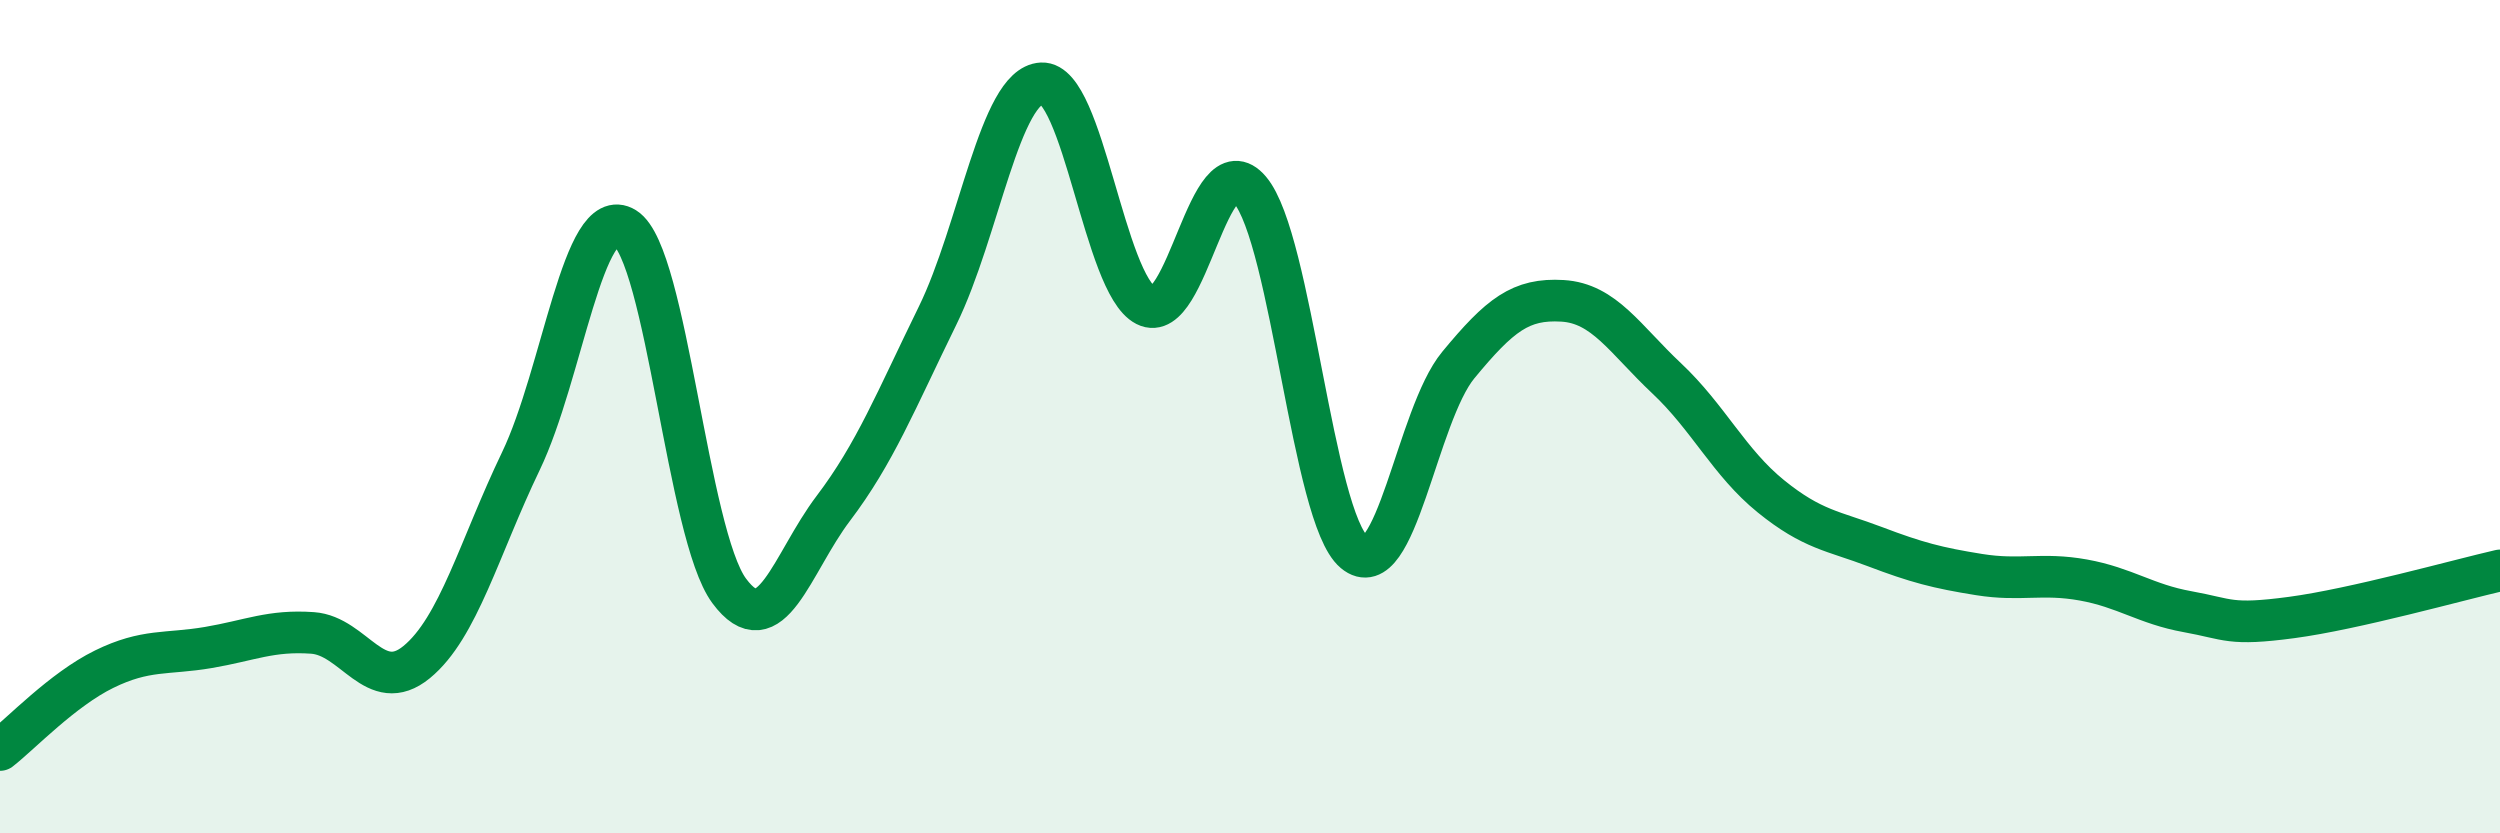
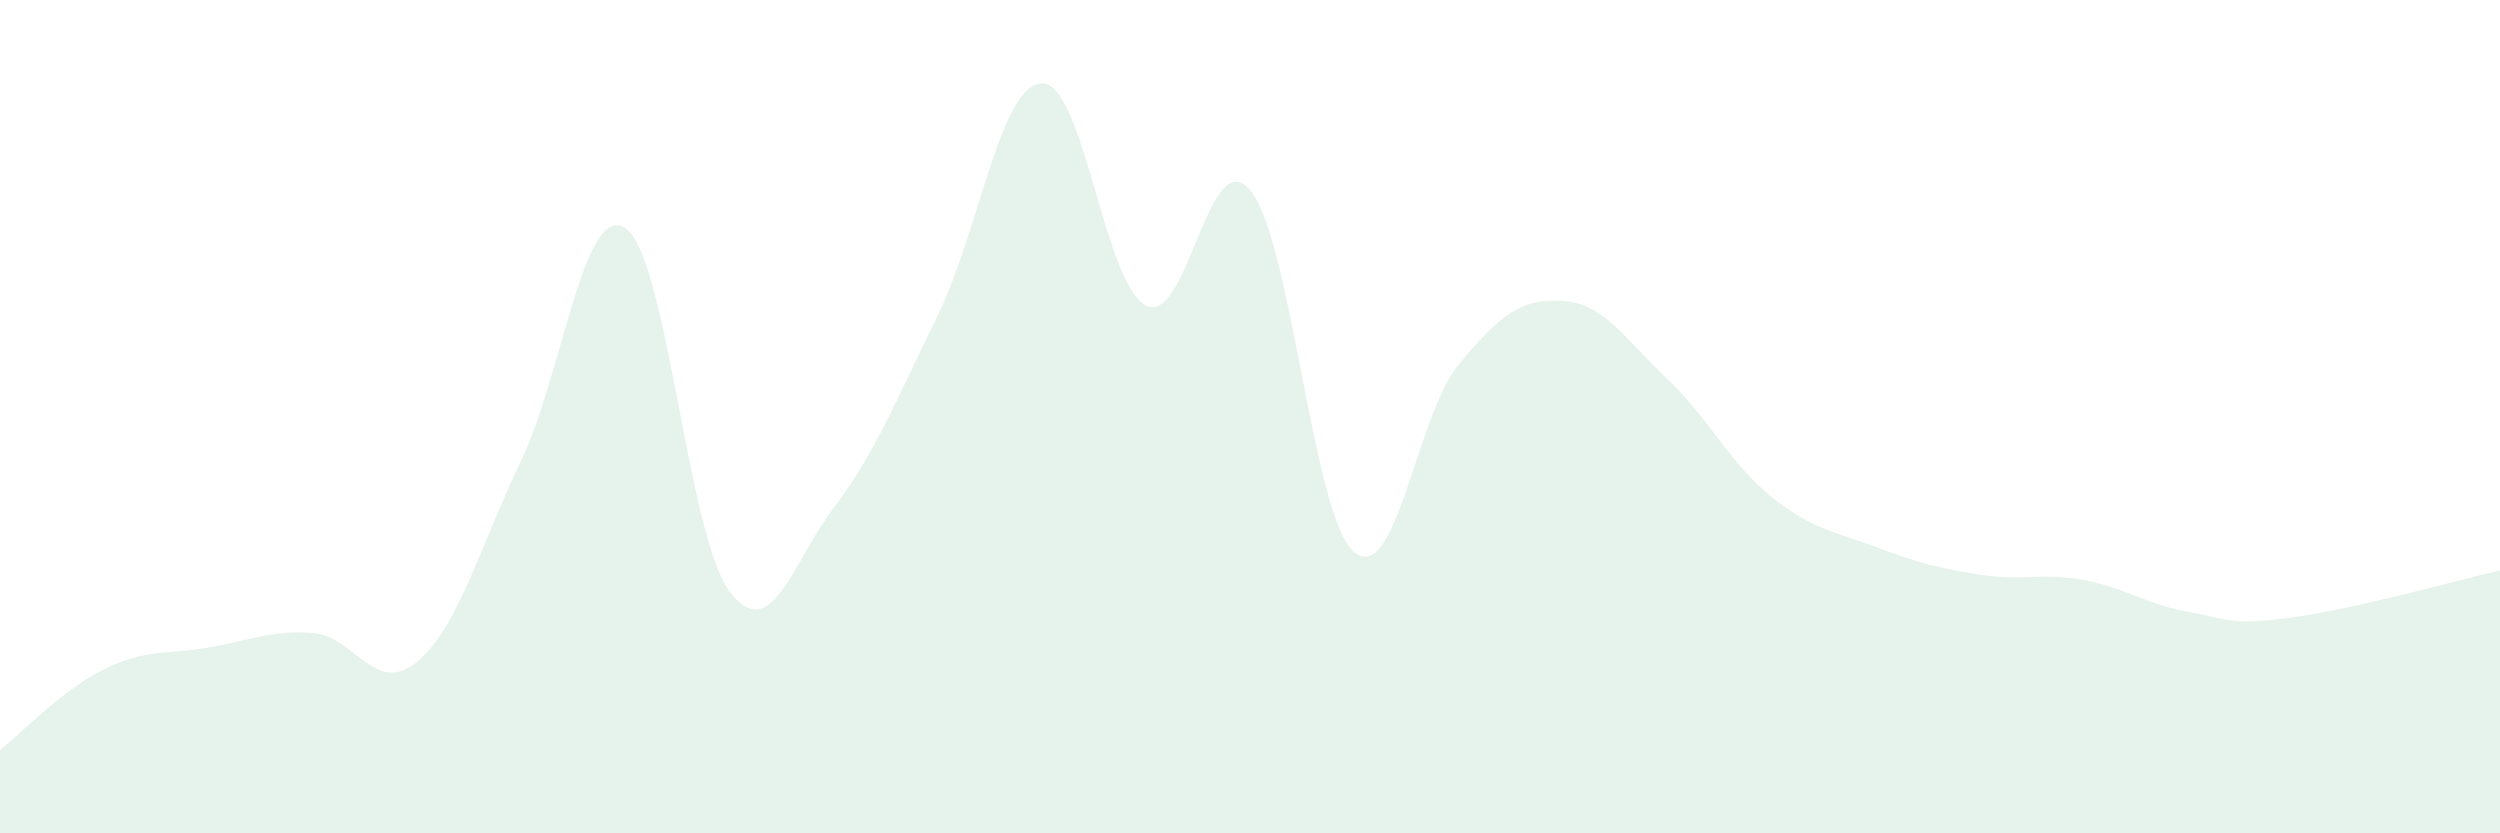
<svg xmlns="http://www.w3.org/2000/svg" width="60" height="20" viewBox="0 0 60 20">
  <path d="M 0,18 C 0.5,17.61 1.5,16.55 2.5,16.06 C 3.5,15.57 4,15.71 5,15.54 C 6,15.37 6.5,15.12 7.5,15.19 C 8.5,15.26 9,16.71 10,15.89 C 11,15.07 11.5,13.15 12.5,11.07 C 13.5,8.99 14,4.85 15,5.47 C 16,6.09 16.5,12.83 17.5,14.18 C 18.5,15.53 19,13.52 20,12.2 C 21,10.88 21.5,9.62 22.5,7.58 C 23.5,5.54 24,2.05 25,2 C 26,1.95 26.5,6.82 27.5,7.33 C 28.5,7.84 29,3.38 30,4.56 C 31,5.74 31.5,12.41 32.5,13.25 C 33.5,14.09 34,9.97 35,8.76 C 36,7.55 36.5,7.16 37.5,7.22 C 38.5,7.28 39,8.14 40,9.08 C 41,10.02 41.5,11.1 42.5,11.91 C 43.5,12.72 44,12.74 45,13.12 C 46,13.5 46.5,13.63 47.5,13.79 C 48.5,13.95 49,13.74 50,13.92 C 51,14.1 51.5,14.5 52.5,14.68 C 53.5,14.86 53.5,15.02 55,14.82 C 56.5,14.62 59,13.92 60,13.69L60 20L0 20Z" fill="#008740" opacity="0.1" stroke-linecap="round" stroke-linejoin="round" />
-   <path d="M 0,18 C 0.5,17.61 1.5,16.55 2.5,16.06 C 3.5,15.57 4,15.71 5,15.54 C 6,15.37 6.5,15.12 7.5,15.19 C 8.5,15.26 9,16.71 10,15.89 C 11,15.07 11.5,13.15 12.5,11.07 C 13.5,8.99 14,4.85 15,5.47 C 16,6.09 16.5,12.83 17.5,14.18 C 18.5,15.53 19,13.52 20,12.2 C 21,10.88 21.5,9.62 22.5,7.58 C 23.5,5.54 24,2.05 25,2 C 26,1.95 26.5,6.82 27.5,7.33 C 28.5,7.84 29,3.38 30,4.56 C 31,5.74 31.5,12.41 32.5,13.25 C 33.5,14.09 34,9.97 35,8.76 C 36,7.55 36.5,7.16 37.5,7.22 C 38.5,7.28 39,8.14 40,9.08 C 41,10.02 41.5,11.1 42.5,11.91 C 43.5,12.72 44,12.74 45,13.12 C 46,13.5 46.5,13.63 47.5,13.79 C 48.5,13.95 49,13.74 50,13.92 C 51,14.1 51.5,14.5 52.5,14.68 C 53.5,14.86 53.5,15.02 55,14.82 C 56.5,14.62 59,13.92 60,13.69" stroke="#008740" stroke-width="1" fill="none" stroke-linecap="round" stroke-linejoin="round" />
</svg>